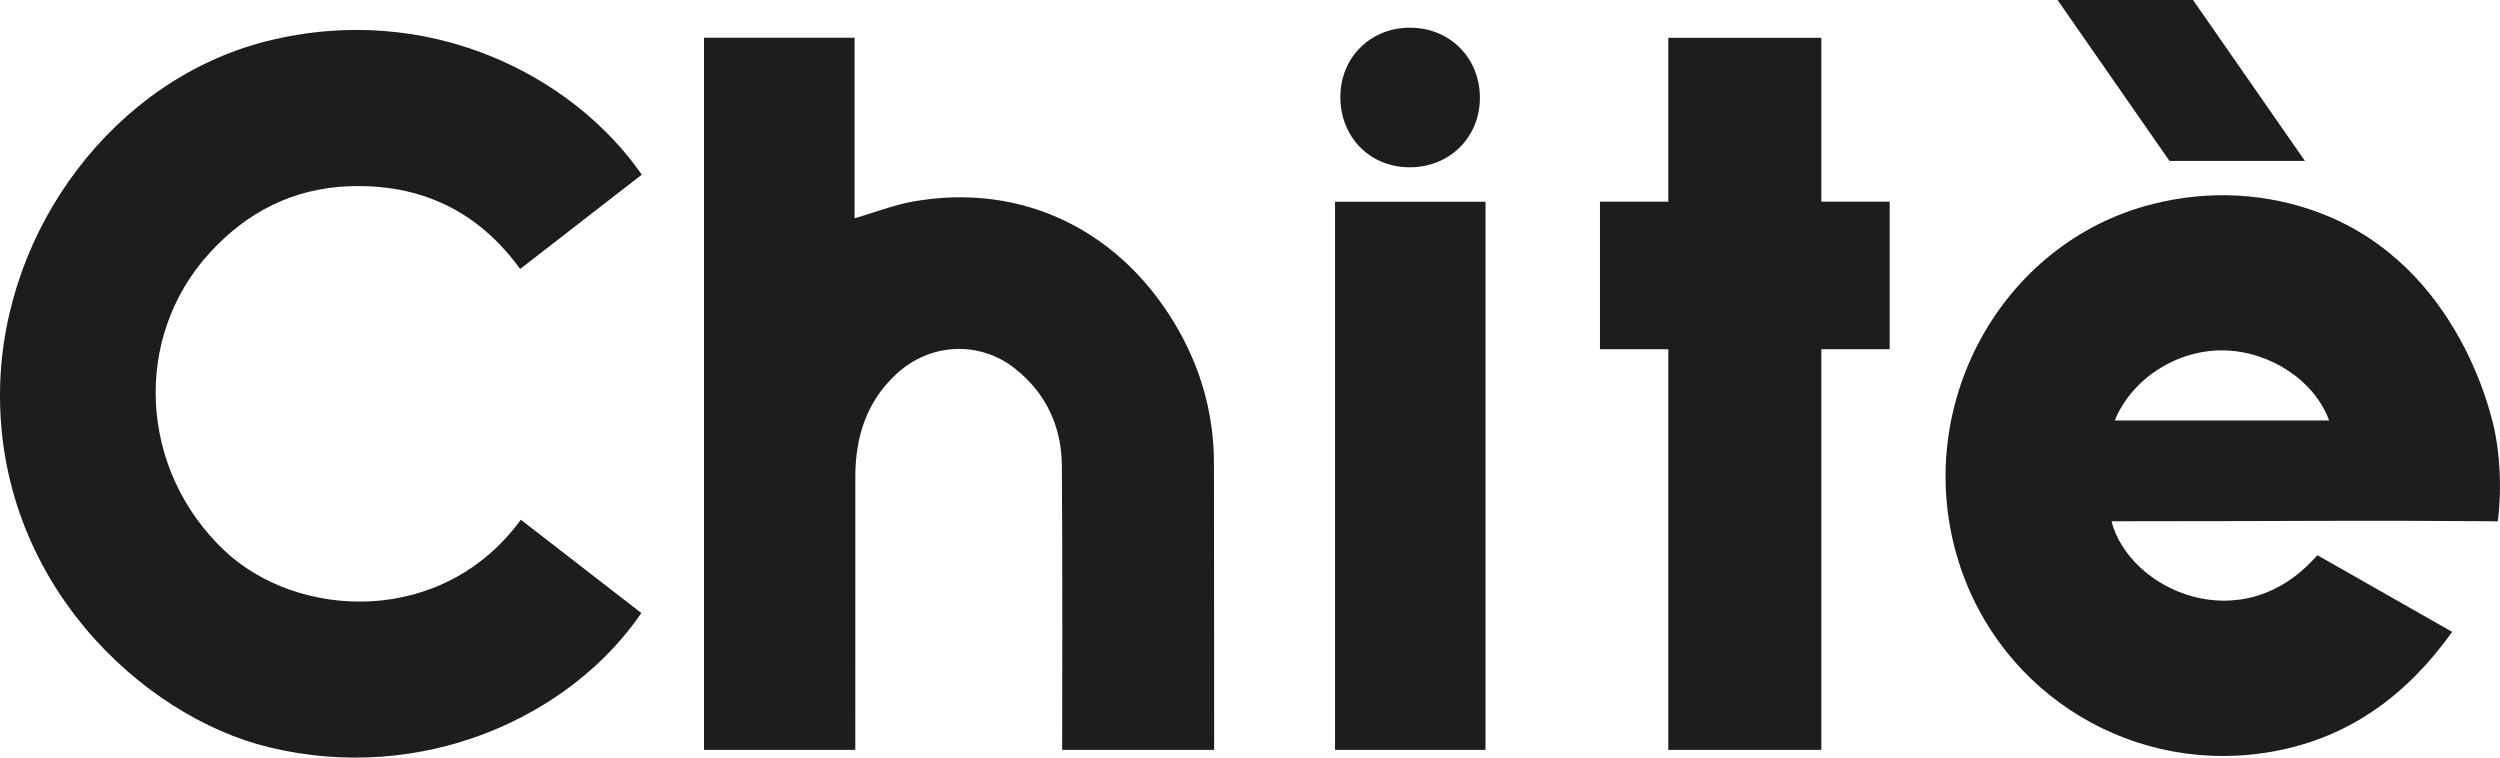
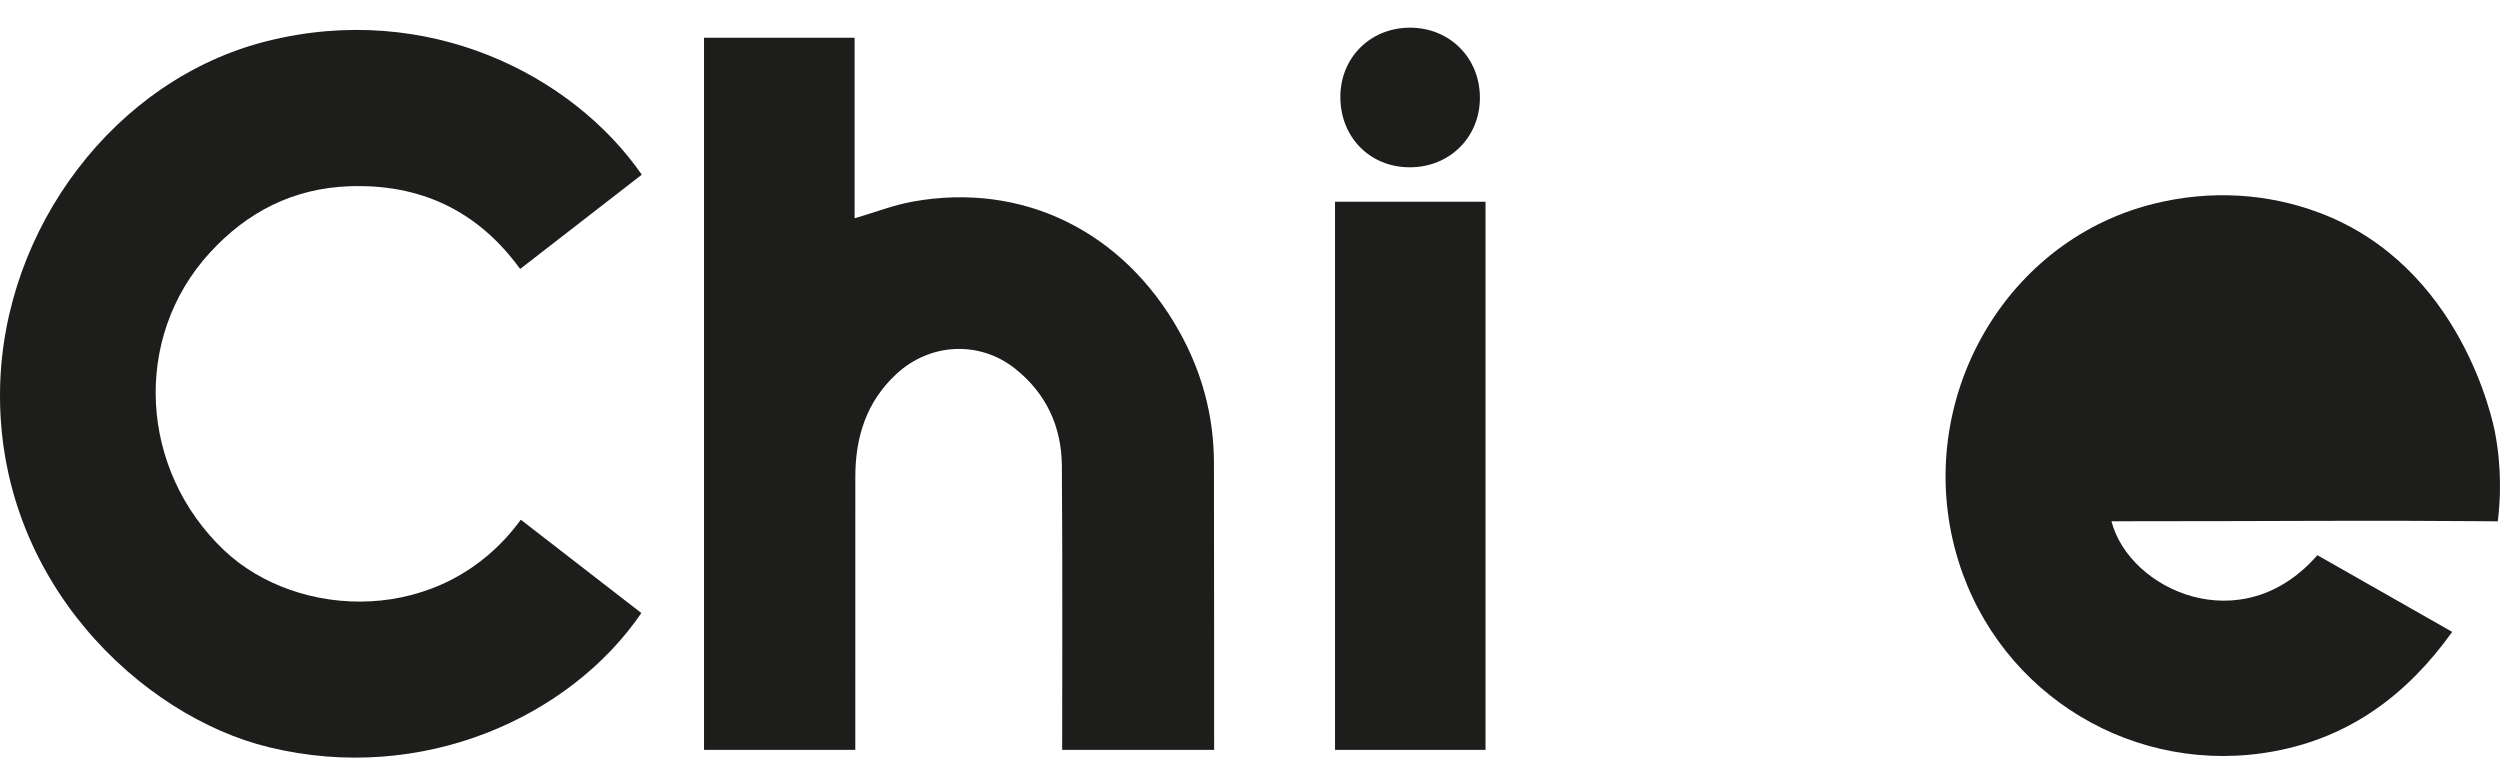
<svg xmlns="http://www.w3.org/2000/svg" id="Calque_1" data-name="Calque 1" viewBox="0 0 872.271 264.344">
  <defs>
    <style>
      .cls-1 {
        fill: #1d1d1b;
      }
    </style>
  </defs>
-   <path class="cls-1" d="M737.833,146.714c6.129-14.824,21.99-24.782,38.097-24.459,16.09,.326,31.569,10.434,36.738,24.459h-74.835Zm132.699,4.173c-.699-3.68-11.75-58.049-61.312-76.67-17.775-6.678-37.844-8.152-58.131-3.034-53.097,13.394-84.411,70.874-67.804,124.462,14.583,47.051,61.893,75.604,110.556,66.412,26.242-4.954,46.097-19.714,61.749-41.589-15.931-9.065-31.504-17.925-47.042-26.767-26.412,30.341-65.722,12.022-71.834-11.838h6.426c58.254,0,80.479-.358,121.953-.021,2.232,.018,4.376,.038,6.42,.056,.898-7.397,1.436-18.301-.981-31.011" />
+   <path class="cls-1" d="M737.833,146.714h-74.835Zm132.699,4.173c-.699-3.68-11.75-58.049-61.312-76.67-17.775-6.678-37.844-8.152-58.131-3.034-53.097,13.394-84.411,70.874-67.804,124.462,14.583,47.051,61.893,75.604,110.556,66.412,26.242-4.954,46.097-19.714,61.749-41.589-15.931-9.065-31.504-17.925-47.042-26.767-26.412,30.341-65.722,12.022-71.834-11.838h6.426c58.254,0,80.479-.358,121.953-.021,2.232,.018,4.376,.038,6.42,.056,.898-7.397,1.436-18.301-.981-31.011" />
  <path class="cls-1" d="M121.821,64.987c24.638-.899,44.79,8.355,59.664,28.859,14.46-11.213,28.459-22.066,42.44-32.903C199.795,26.141,149.305,.293,93.189,14.339,40.085,27.63,1.204,79.635,.029,135.282c-1.421,67.317,49.459,114.638,93.723,125.418,53.621,13.063,105.23-10.489,130.024-46.804-14.002-10.842-28.025-21.699-42.056-32.565-27.414,37.548-78.042,34.809-103.476,10.719-29.678-28.107-32.174-74.136-5.127-103.775,13.132-14.387,29.254-22.577,48.704-23.288" />
  <path class="cls-1" d="M411.506,115.737c-19.596-35.119-54.745-52.358-93.154-45.377-6.613,1.201-12.991,3.706-20.177,5.811V13.171h-52.537v248.468h52.783c0-2.399-.009-65.758,.009-95.262,.006-13.867,3.856-26.204,14.346-35.91,11.723-10.845,28.97-11.726,41.439-1.812,10.807,8.596,16.154,20.163,16.278,33.784,.267,28.961,.105,94.883,.105,99.2h53.025c0-1.278,0-67.872-.065-100.073-.032-16.307-4.108-31.592-12.052-45.829" />
  <rect class="cls-1" x="465.804" y="70.383" width="52.507" height="191.256" />
  <path class="cls-1" d="M491.924,58.371c13.785-.006,24.312-10.366,24.427-24.036,.115-13.988-10.381-24.636-24.324-24.677-13.788-.044-24.304,10.334-24.366,24.036-.061,14.155,10.287,24.683,24.263,24.677" />
-   <polygon class="cls-1" points="635.479 13.186 582.09 13.186 582.09 70.366 558.239 70.366 558.239 121.842 582.09 121.842 582.09 261.639 635.479 261.639 635.479 121.842 659.33 121.842 659.33 70.366 635.479 70.366 635.479 13.186" />
-   <polygon class="cls-1" points="804.214 56.149 765.168 0 717.897 0 756.943 56.149 804.214 56.149" />
</svg>